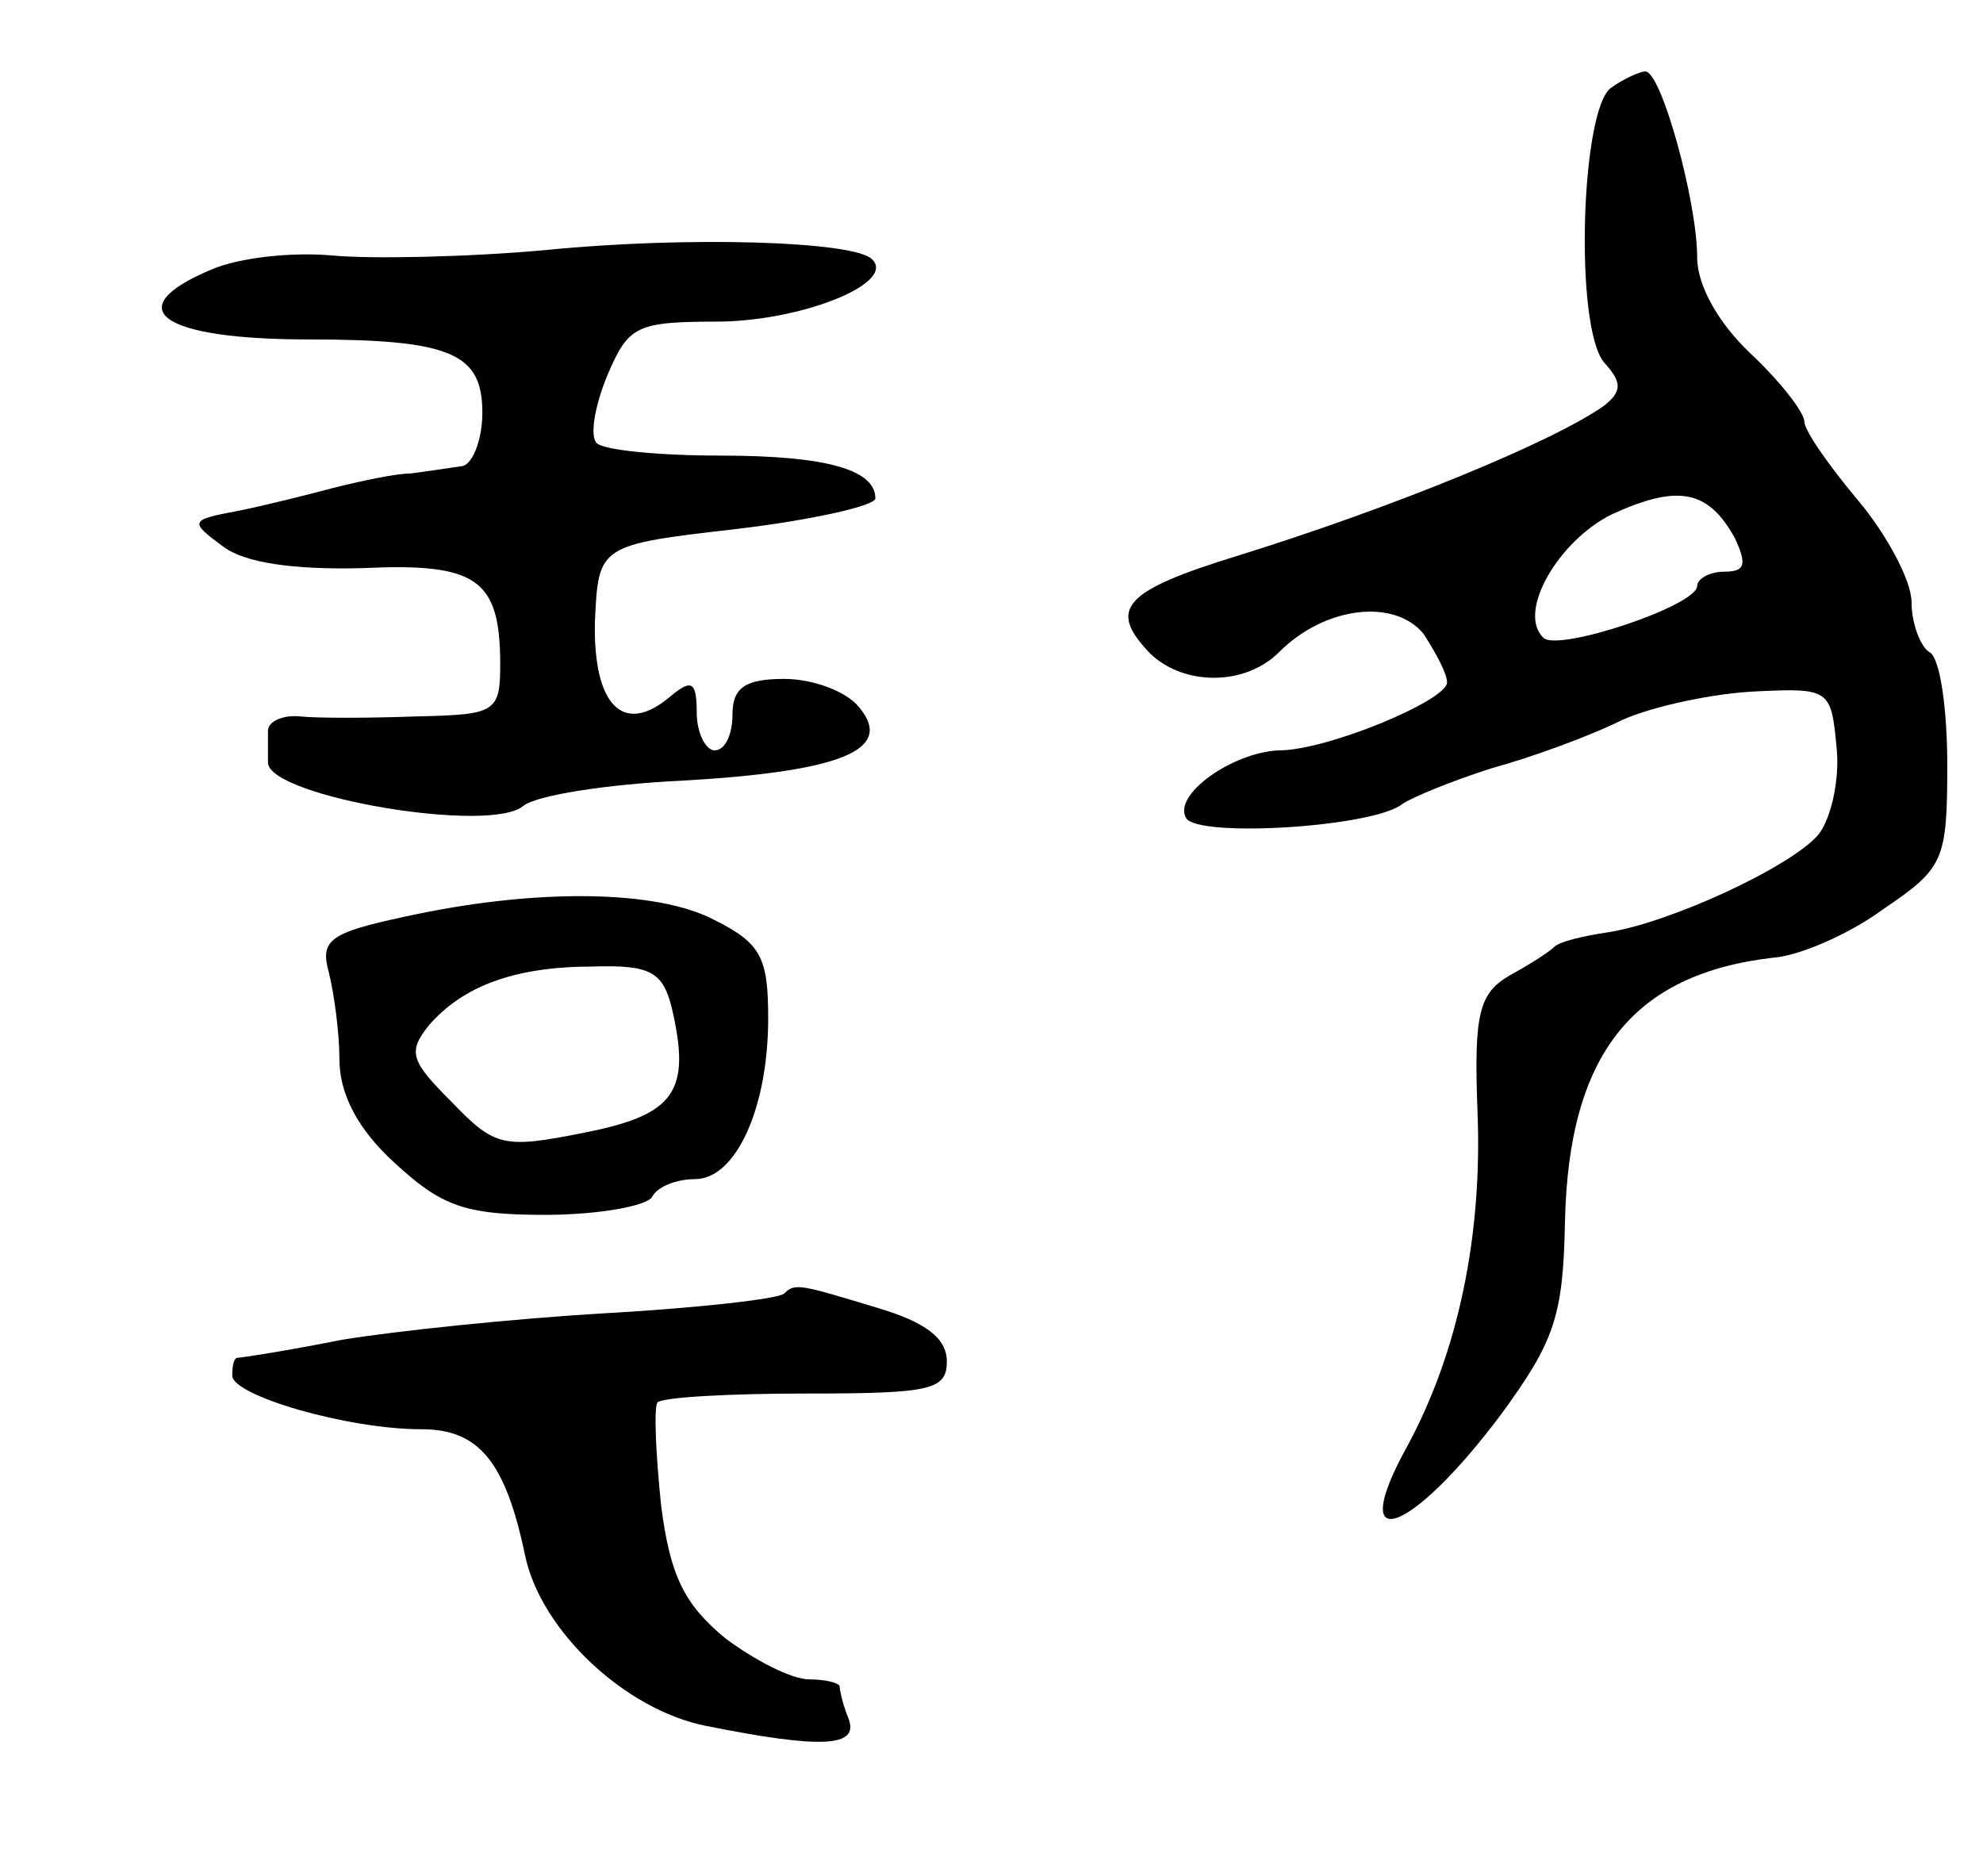
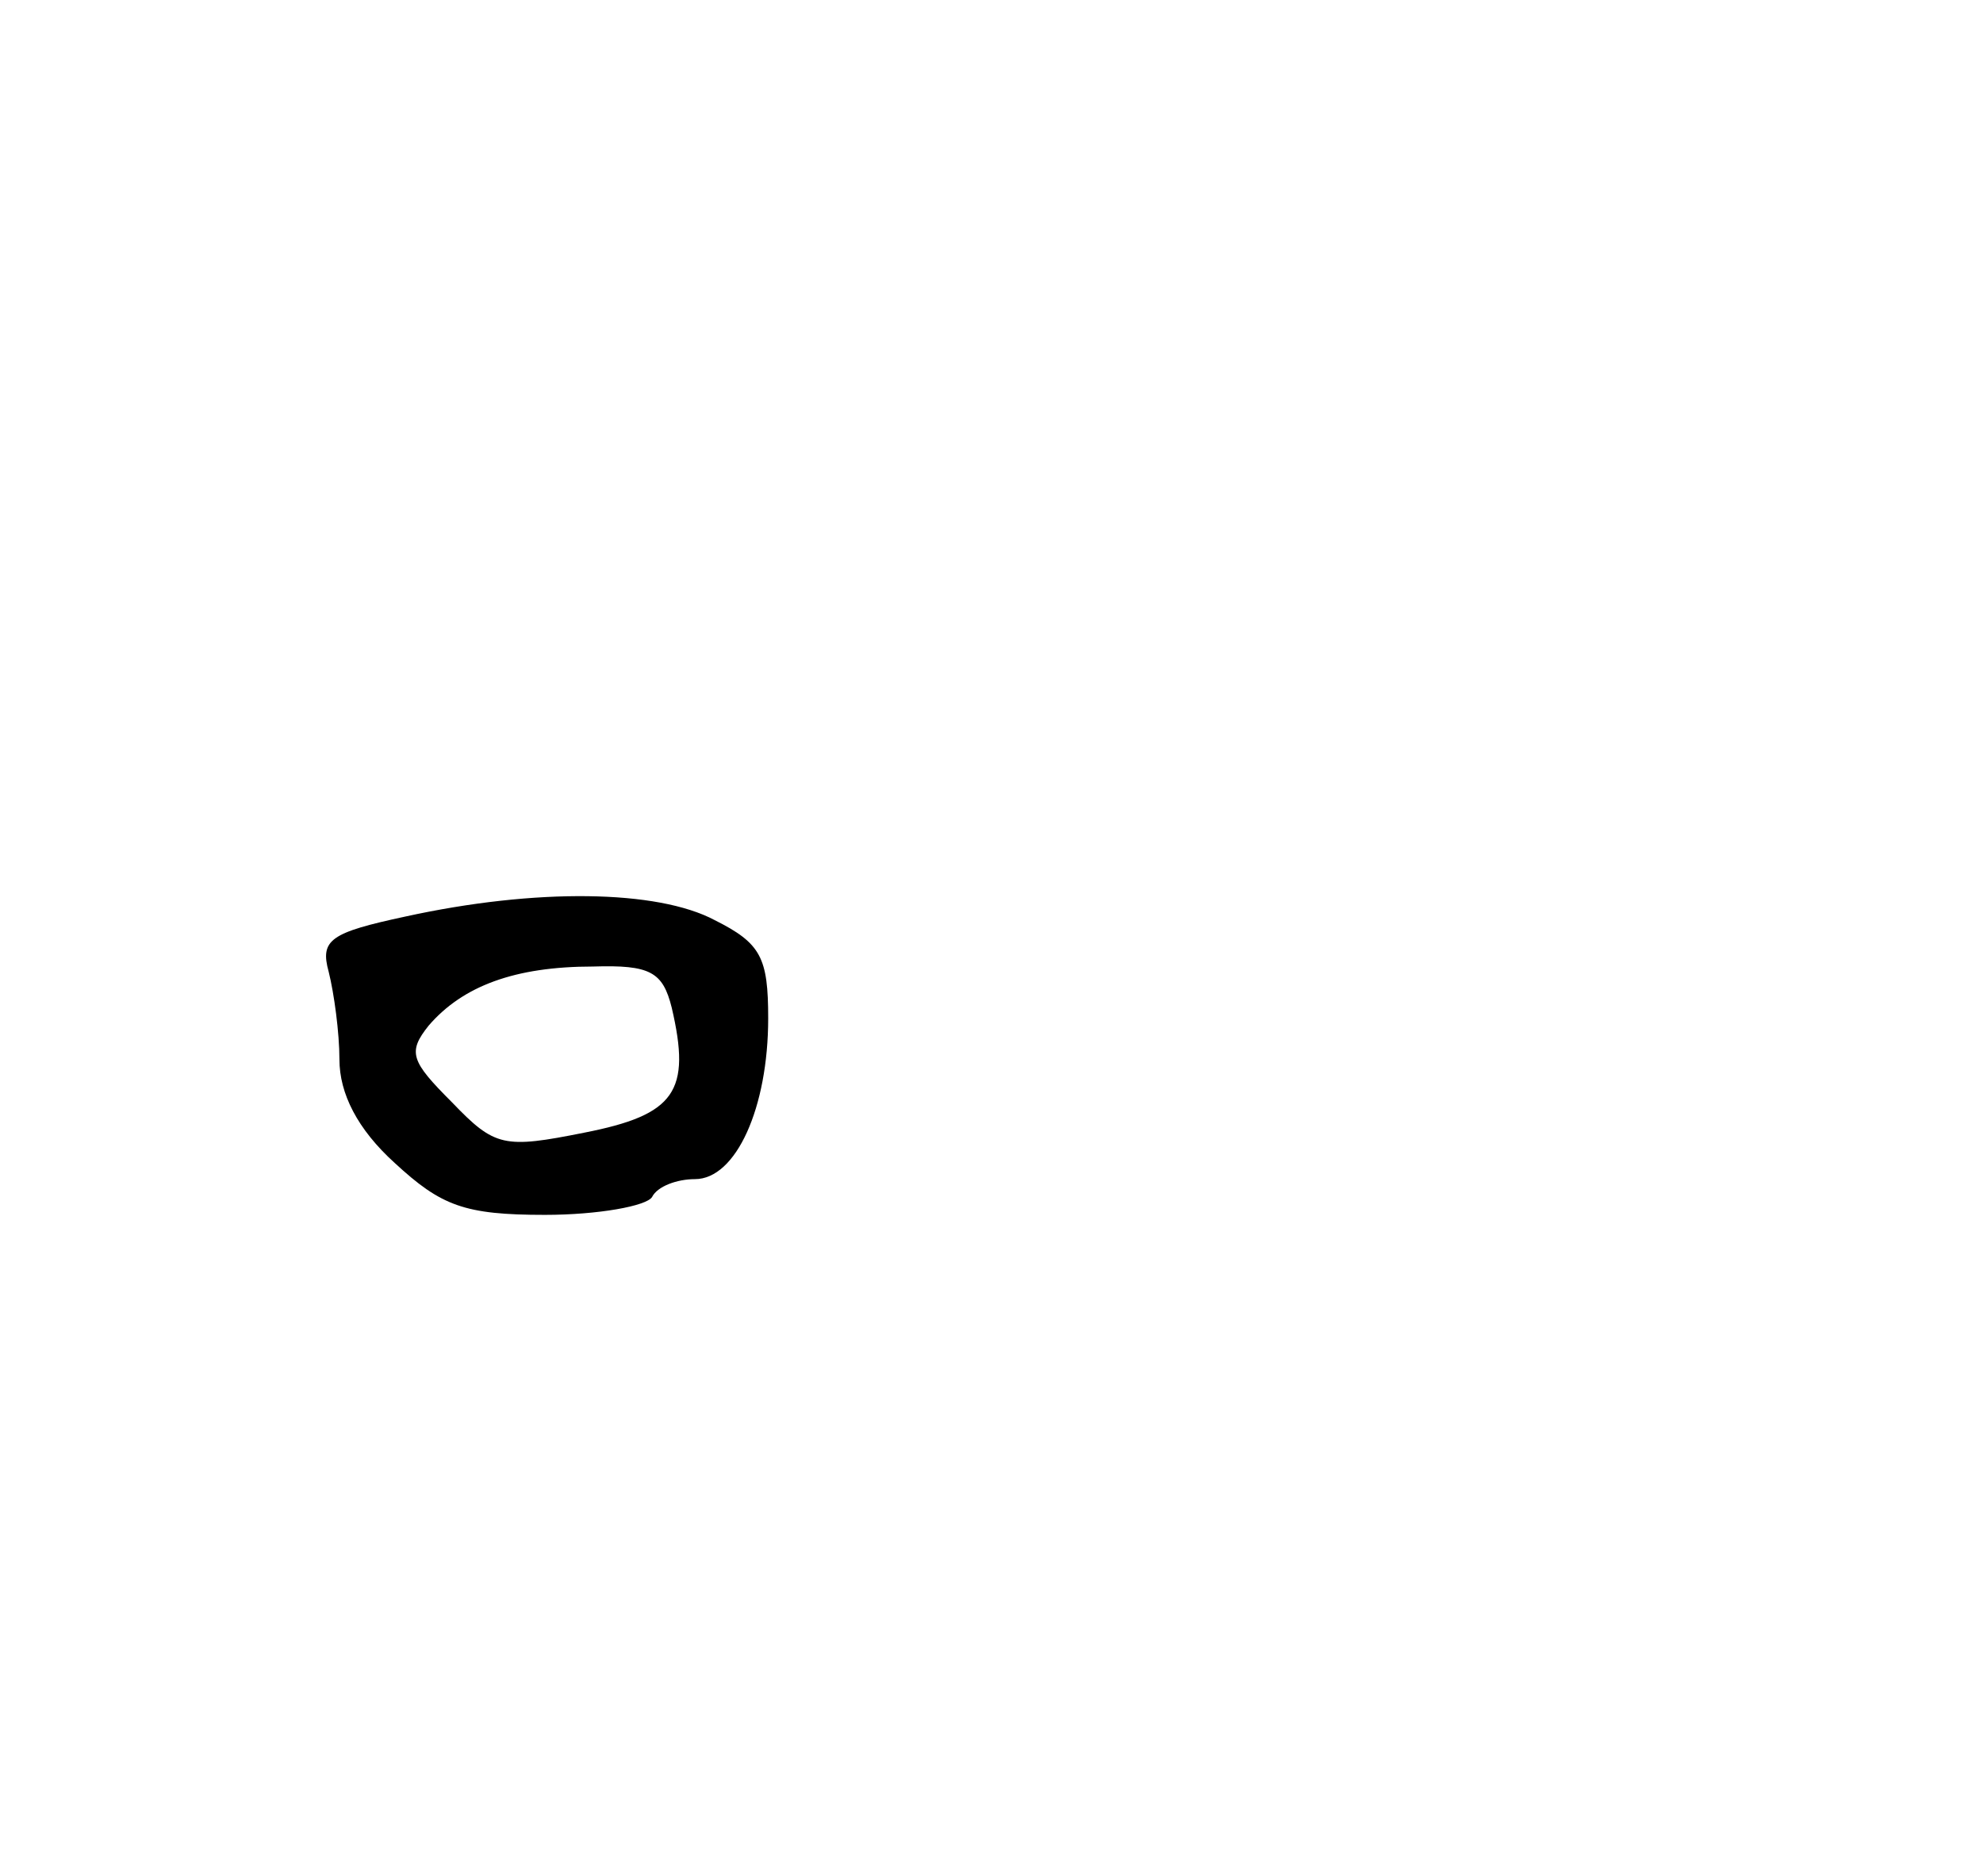
<svg xmlns="http://www.w3.org/2000/svg" version="1.0" width="111" height="105" viewBox="0 0 111 105">
  <g transform="translate(0,105) scale(0.1,-0.1)">
-     <path d="M902 1001 c-17 -11 -21 -134 -4 -154 10 -11 10 -16 0 -24 -28 -20 -118 -57 -205 -84 -65 -20 -73 -30 -49 -55 19 -18 53 -18 72 1 26 26 65 30 81 10 7 -11 13 -22 13 -27 0 -10 -67 -38 -94 -38 -26 -1 -60 -25 -52 -38 7 -11 105 -5 121 8 6 4 28 13 50 20 22 6 55 18 73 27 18 8 52 15 75 16 41 2 42 1 45 -31 2 -18 -3 -40 -10 -49 -15 -18 -84 -50 -119 -55 -13 -2 -26 -5 -29 -8 -3 -3 -14 -10 -25 -16 -17 -10 -20 -21 -18 -75 3 -71 -11 -136 -39 -188 -35 -63 1 -51 52 17 30 41 35 55 36 108 2 94 38 139 117 148 14 1 42 13 61 27 34 23 36 27 36 81 0 31 -4 60 -10 63 -5 3 -10 16 -10 28 0 12 -14 38 -30 57 -16 19 -30 39 -30 44 0 5 -13 22 -30 38 -18 17 -30 38 -30 54 0 31 -20 104 -29 104 -3 0 -12 -4 -19 -9z m69 -252 c7 -15 6 -19 -6 -19 -8 0 -15 -4 -15 -8 0 -11 -78 -37 -86 -29 -15 14 8 54 38 69 37 17 54 14 69 -13z" />
-     <path d="M305 910 c-44 -4 -98 -5 -119 -3 -22 2 -52 -1 -68 -8 -52 -22 -28 -39 55 -39 80 0 97 -8 97 -41 0 -16 -6 -30 -12 -30 -7 -1 -20 -3 -28 -4 -8 0 -27 -4 -43 -8 -15 -4 -39 -10 -54 -13 -27 -5 -27 -6 -8 -20 12 -9 39 -13 78 -12 64 3 77 -6 77 -54 0 -27 -3 -28 -47 -29 -27 -1 -56 -1 -65 0 -10 1 -18 -3 -18 -8 0 -6 0 -14 0 -18 1 -19 125 -40 143 -24 8 6 47 12 88 14 89 5 120 17 100 41 -7 9 -26 16 -42 16 -22 0 -29 -5 -29 -20 0 -11 -4 -20 -10 -20 -5 0 -10 10 -10 21 0 18 -3 19 -15 9 -26 -22 -43 -5 -42 42 2 43 2 43 80 52 42 5 77 13 77 17 0 16 -27 24 -87 24 -34 0 -65 3 -69 7 -4 4 -1 21 6 38 12 28 16 30 64 30 47 1 98 22 84 35 -10 10 -103 13 -183 5z" />
    <path d="M227 537 c-42 -9 -48 -13 -43 -31 3 -12 6 -34 6 -49 0 -19 10 -39 31 -58 26 -24 39 -29 84 -29 30 0 57 5 60 10 3 6 14 10 24 10 23 0 41 40 41 90 0 34 -4 42 -30 55 -32 17 -100 18 -173 2z m149 -51 c11 -47 2 -60 -49 -70 -45 -9 -50 -8 -74 17 -23 23 -25 28 -13 43 19 22 48 33 92 33 32 1 39 -3 44 -23z" />
-     <path d="M439 326 c-3 -3 -47 -8 -99 -11 -52 -3 -119 -10 -149 -15 -30 -6 -56 -10 -58 -10 -2 0 -3 -4 -3 -10 0 -11 64 -30 106 -30 32 0 47 -18 58 -71 9 -42 56 -86 101 -95 65 -13 86 -12 80 4 -3 7 -5 16 -5 18 0 2 -8 4 -17 4 -10 0 -31 11 -47 23 -23 19 -31 35 -36 75 -3 29 -4 54 -2 57 3 3 41 5 84 5 69 0 78 2 78 18 0 13 -12 22 -39 30 -43 13 -46 14 -52 8z" />
  </g>
</svg>